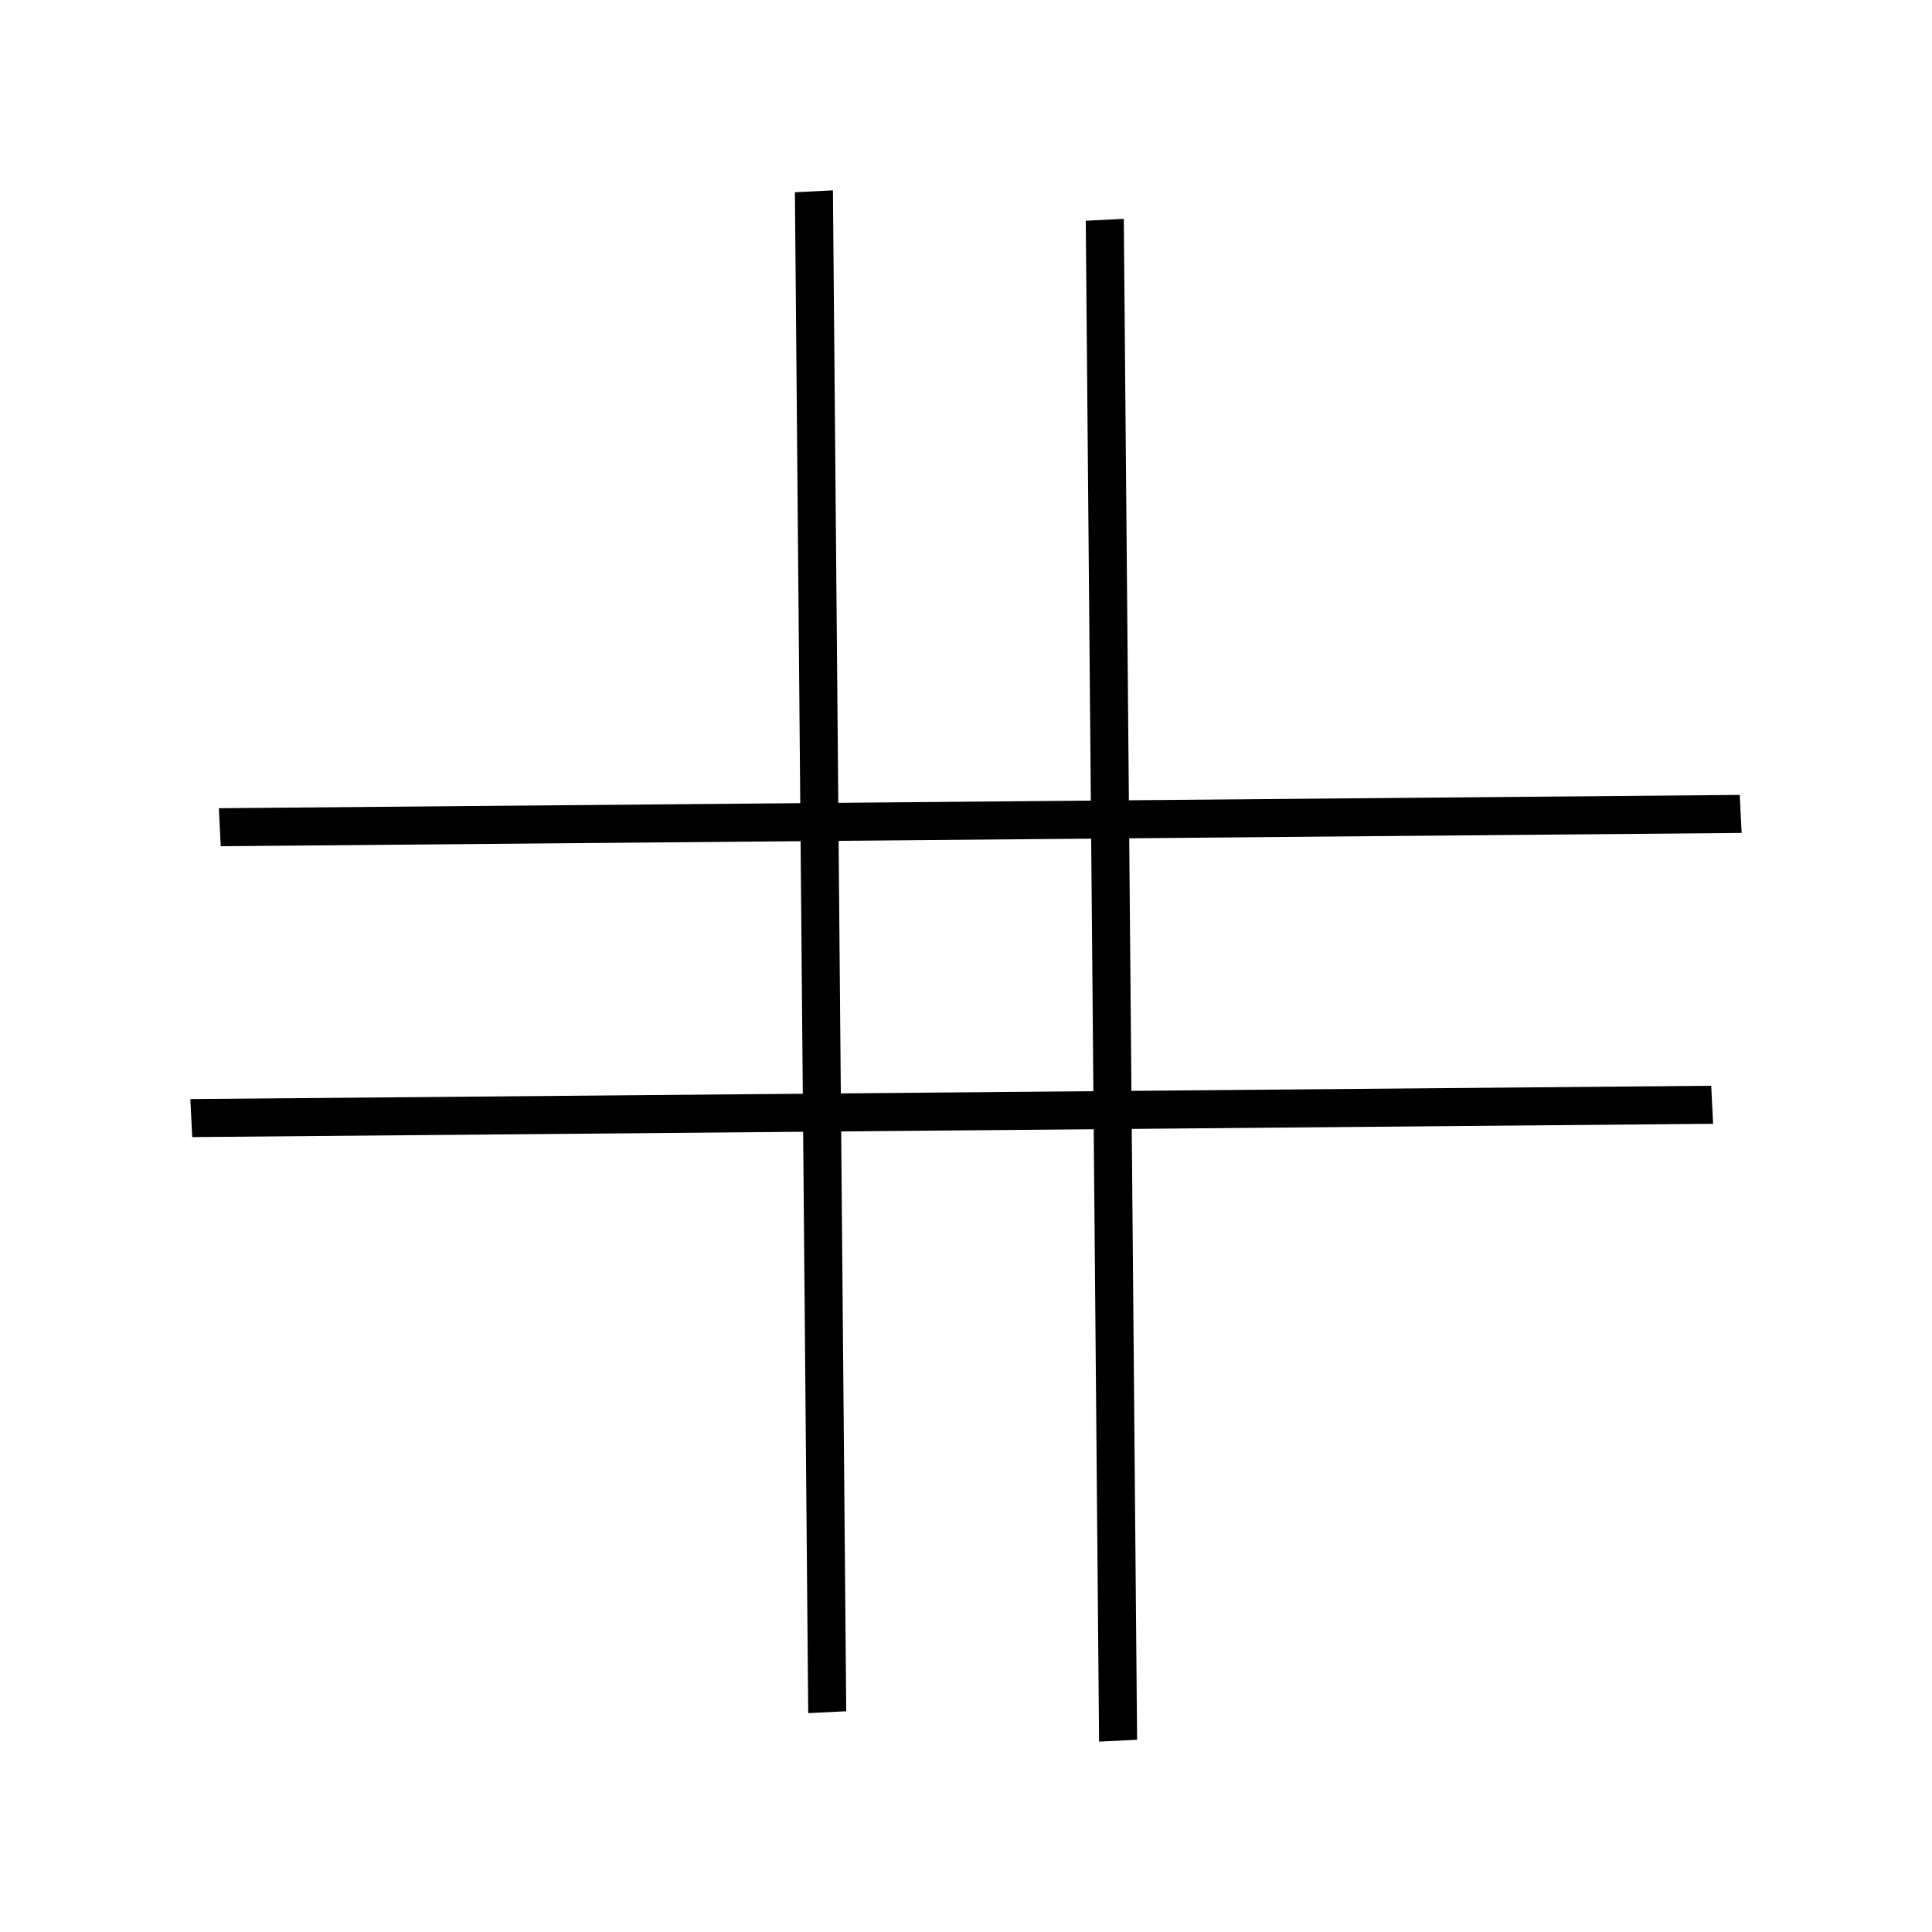
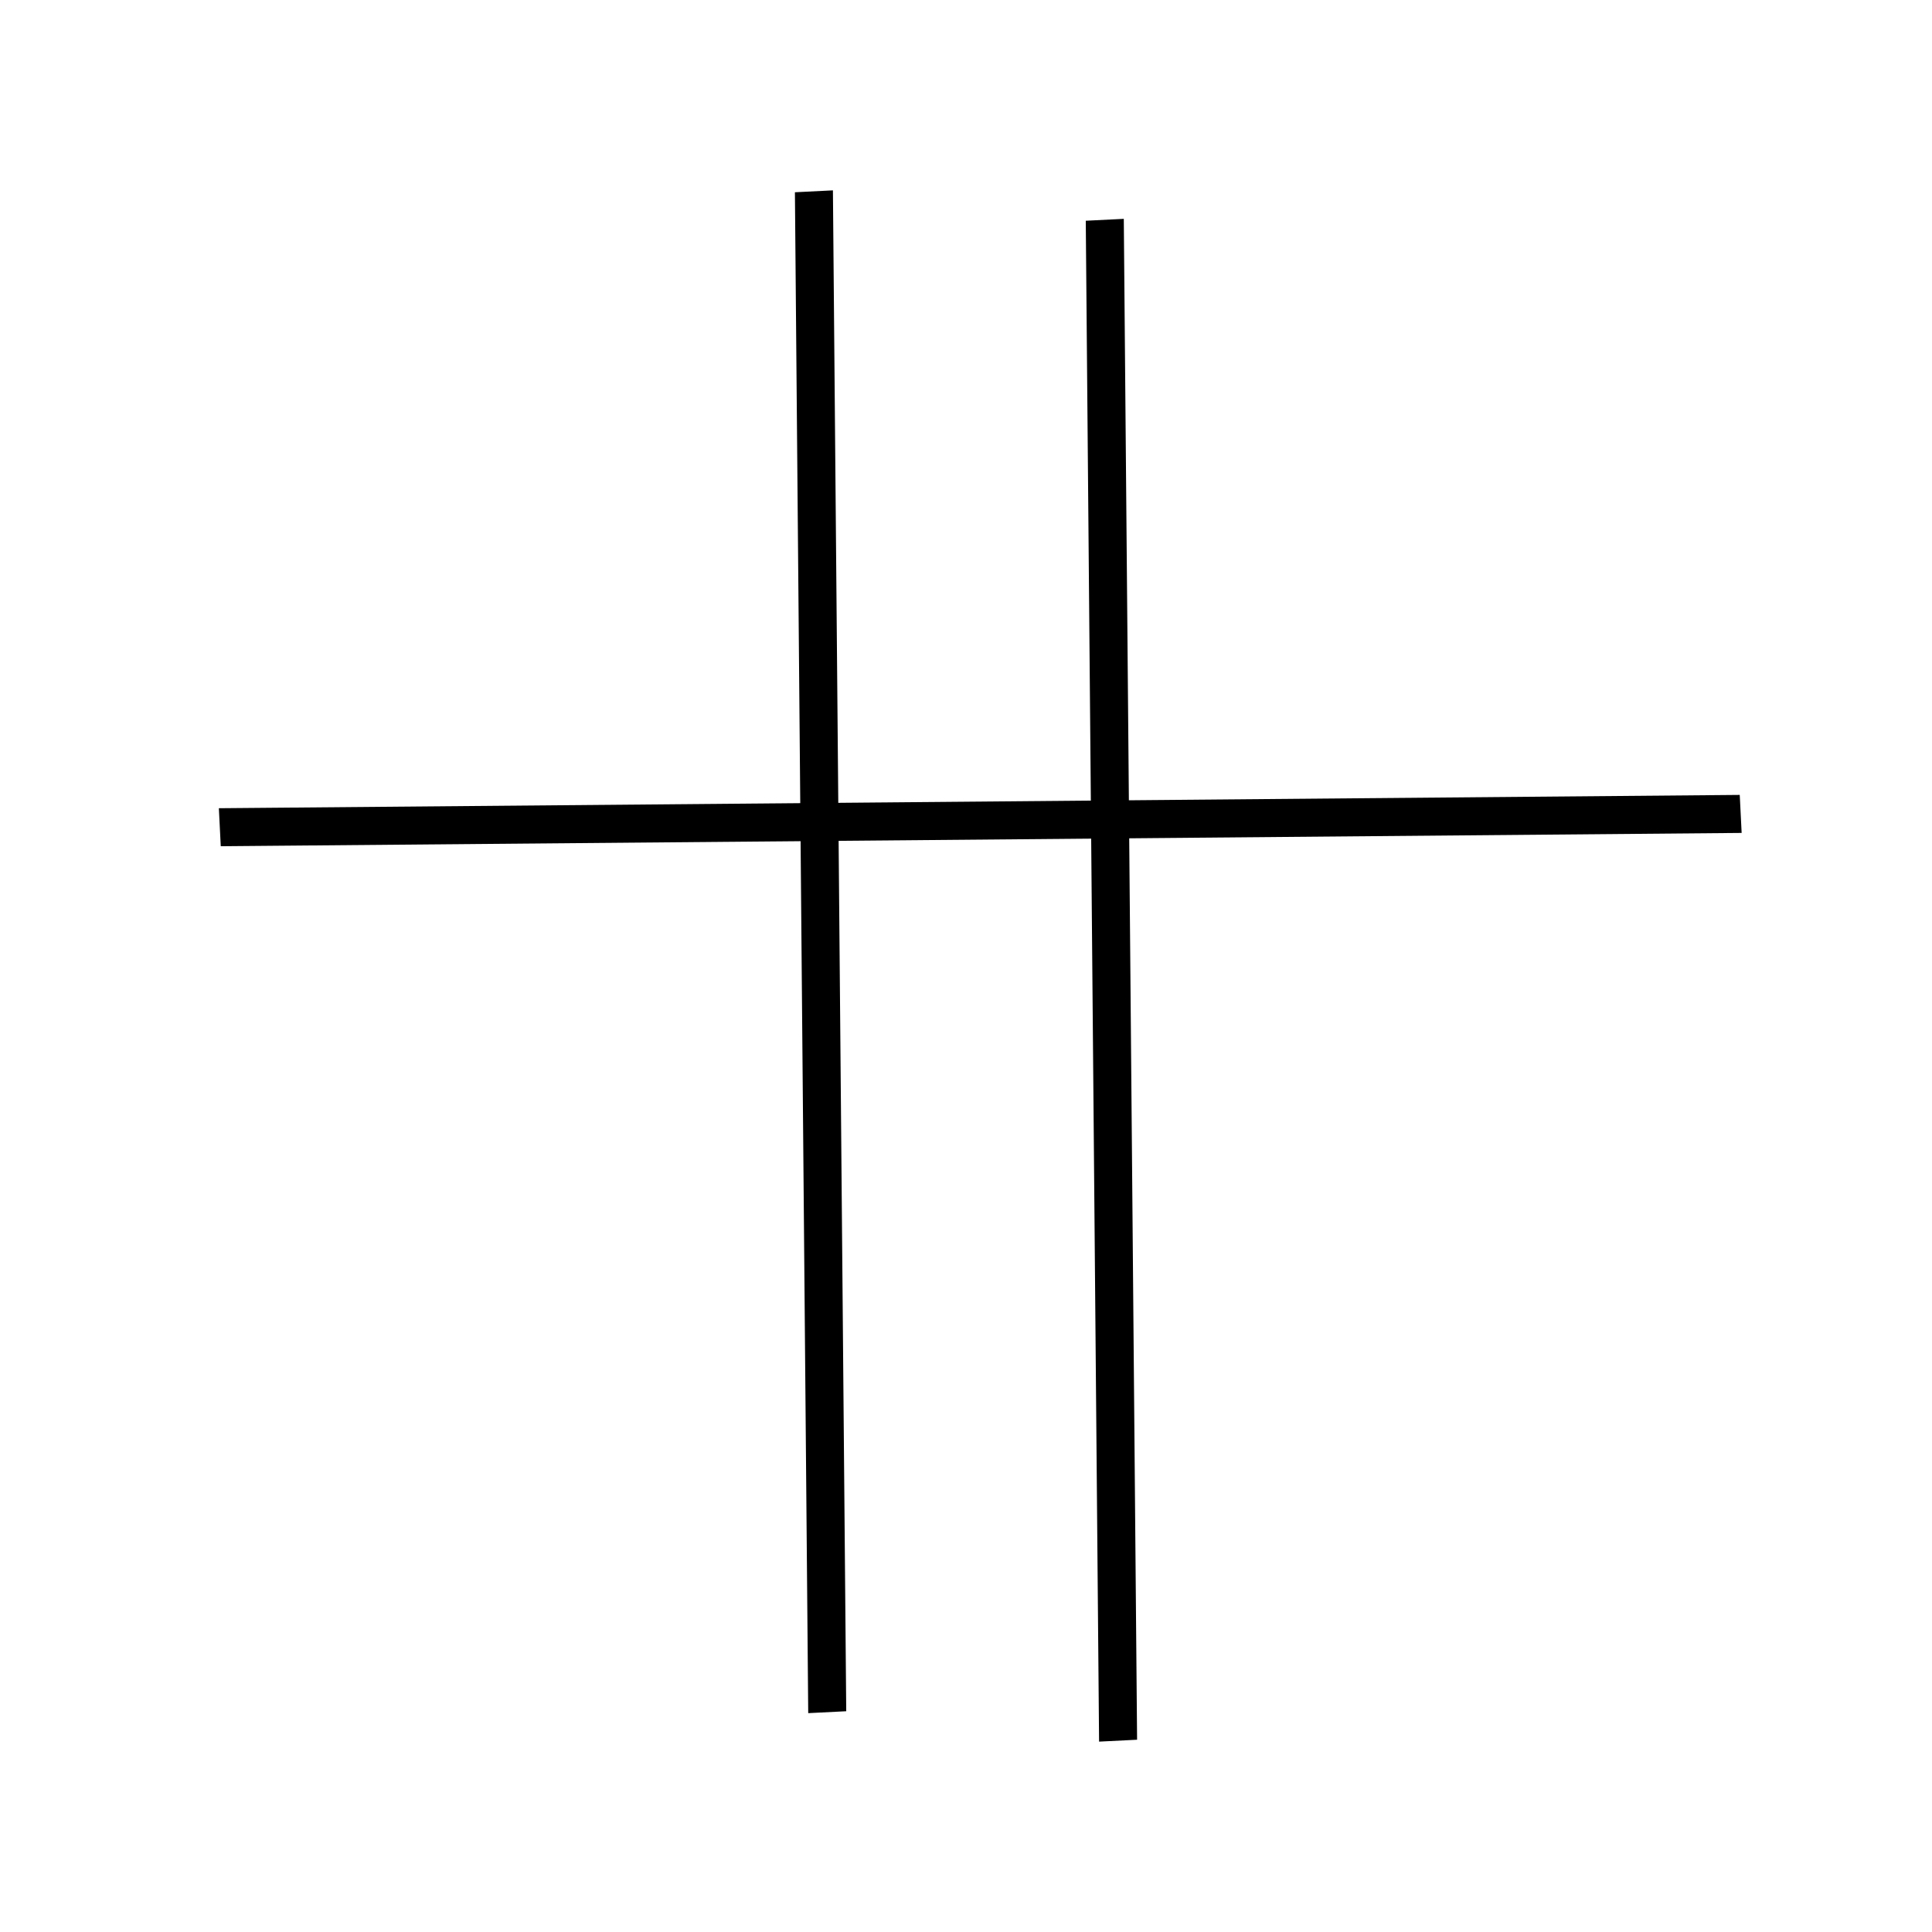
<svg xmlns="http://www.w3.org/2000/svg" fill="#000000" width="800px" height="800px" version="1.1" viewBox="144 144 512 512">
  <g>
    <path d="m354.66 194.95 3.527 403.05 10.074-0.504-3.527-403.05z" />
    <path d="m431.74 202.5 3.527 403.05 10.074-0.504-3.523-403.05z" />
    <path d="m605.05 354.66-403.05 3.527 0.504 10.074 403.05-3.527z" />
-     <path d="m597.49 431.74-403.05 3.527 0.504 10.074 403.05-3.523z" />
  </g>
</svg>